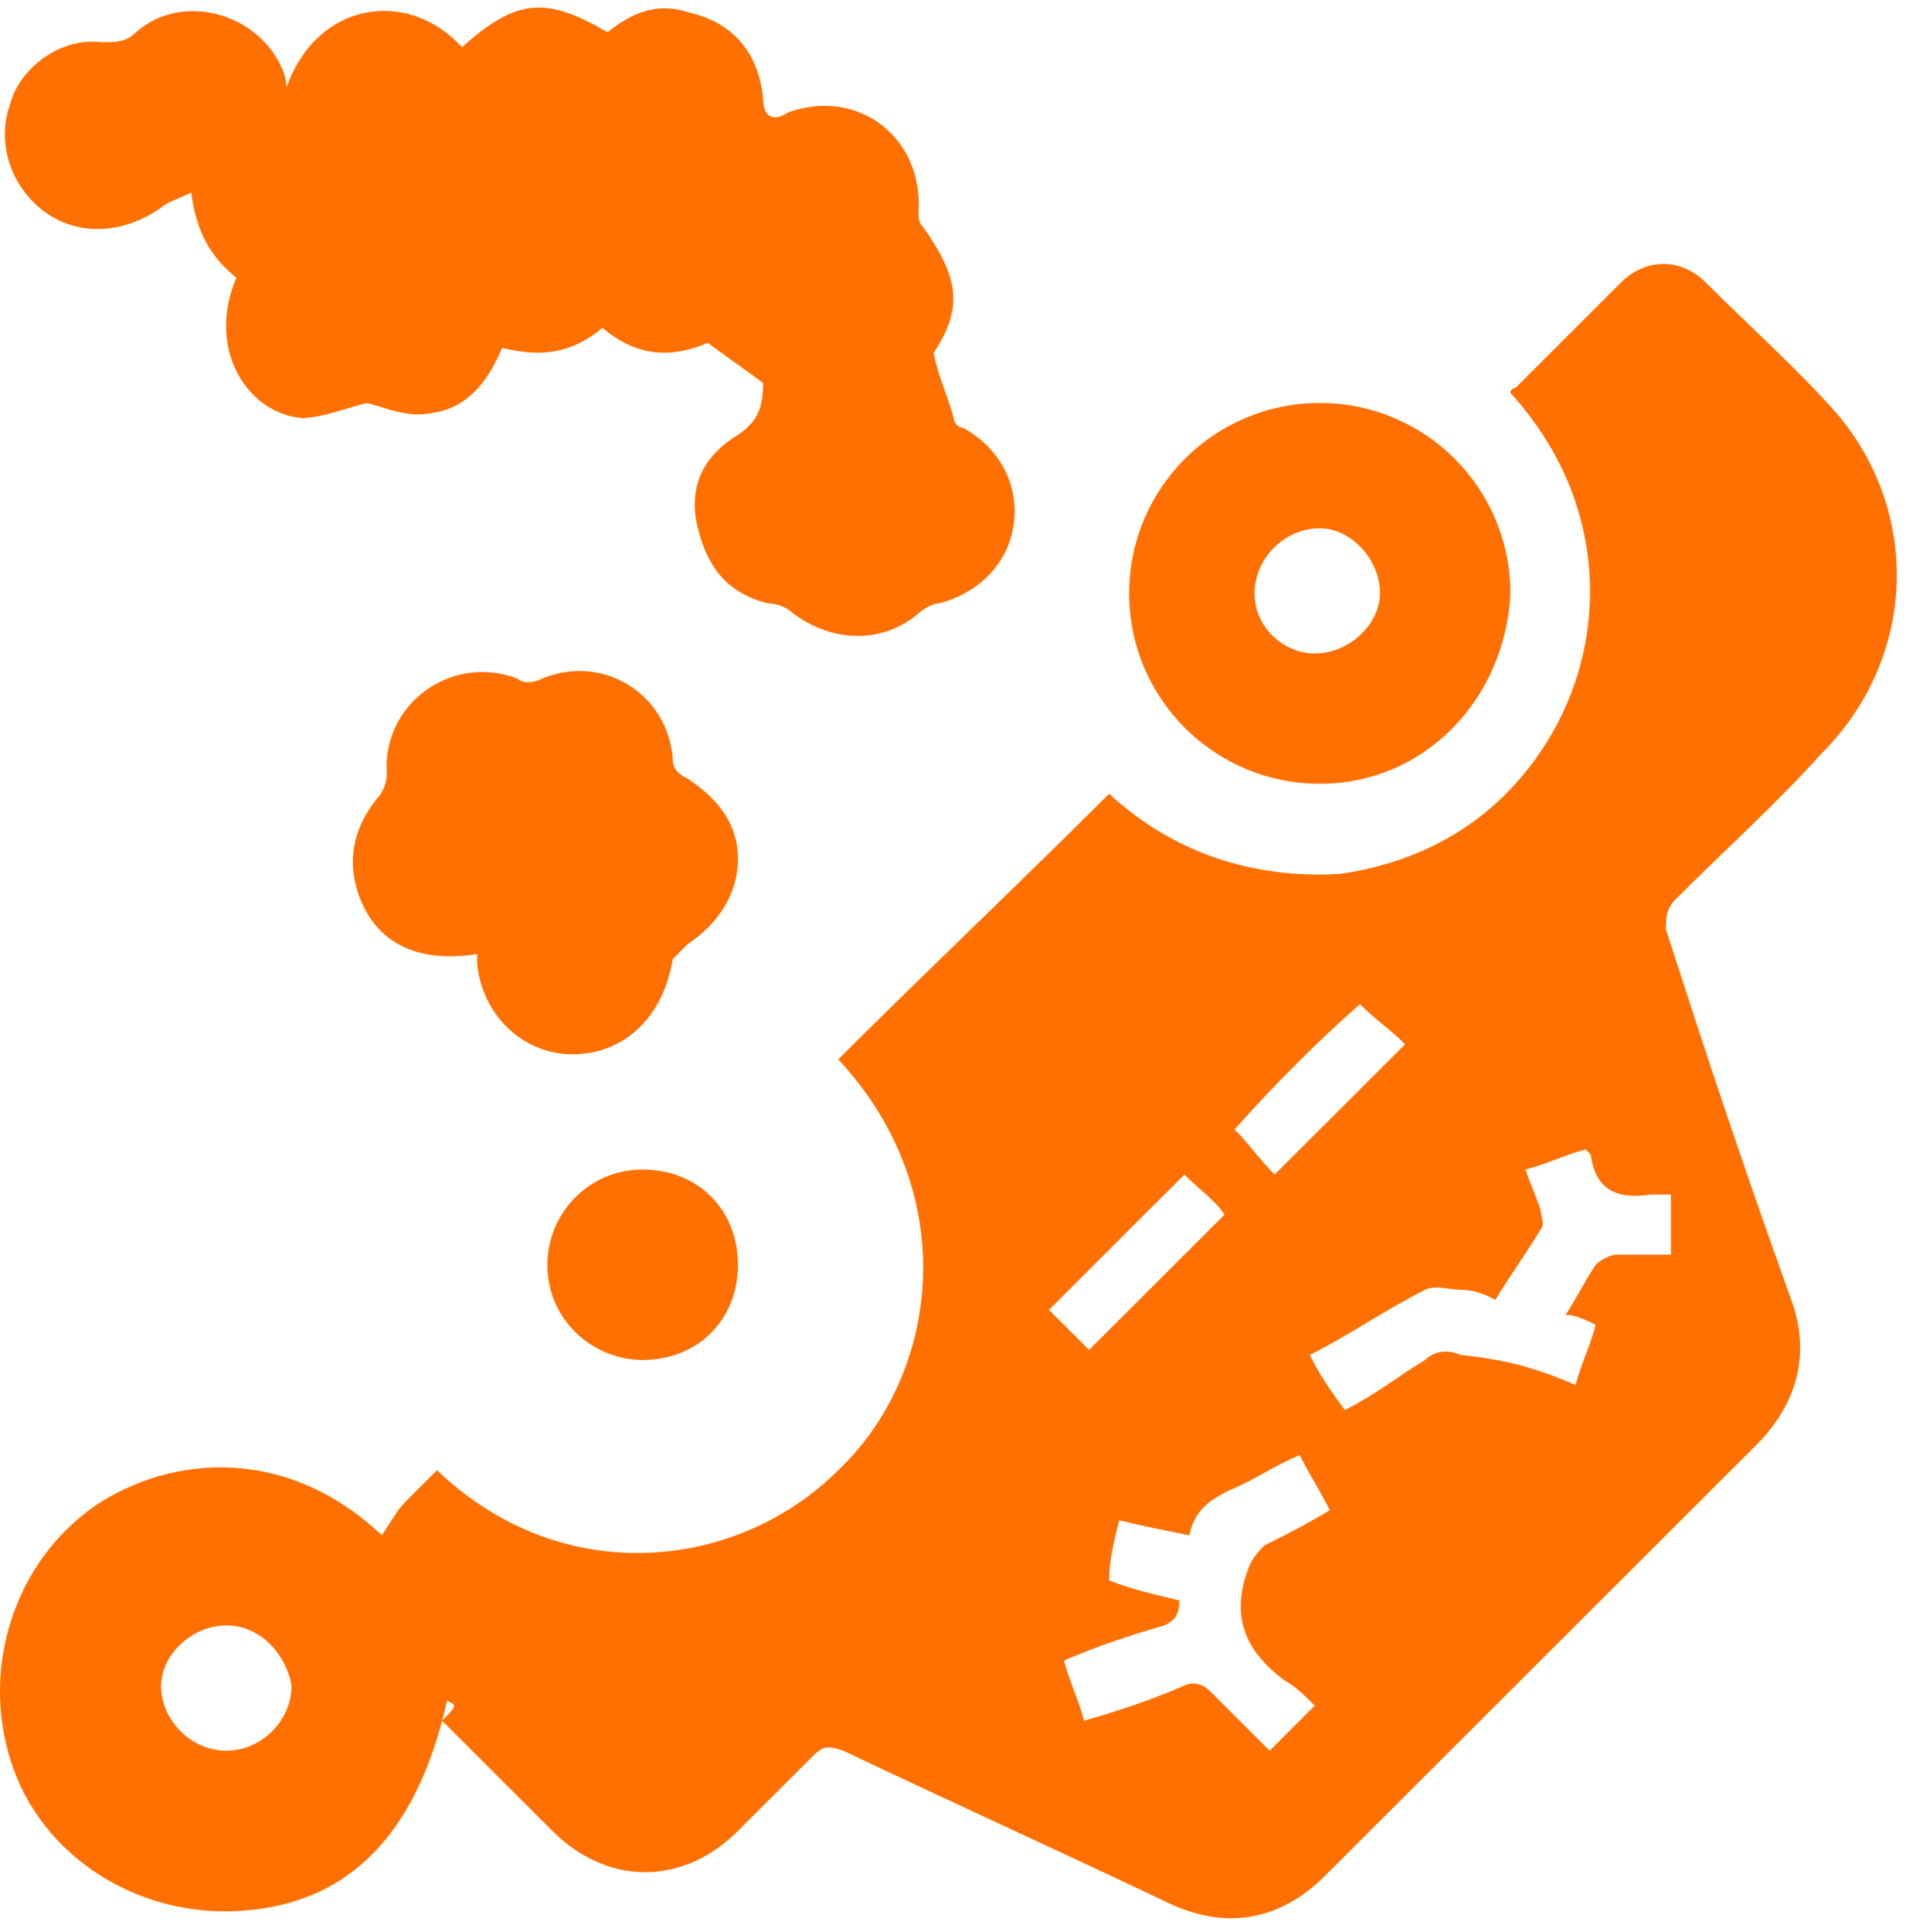
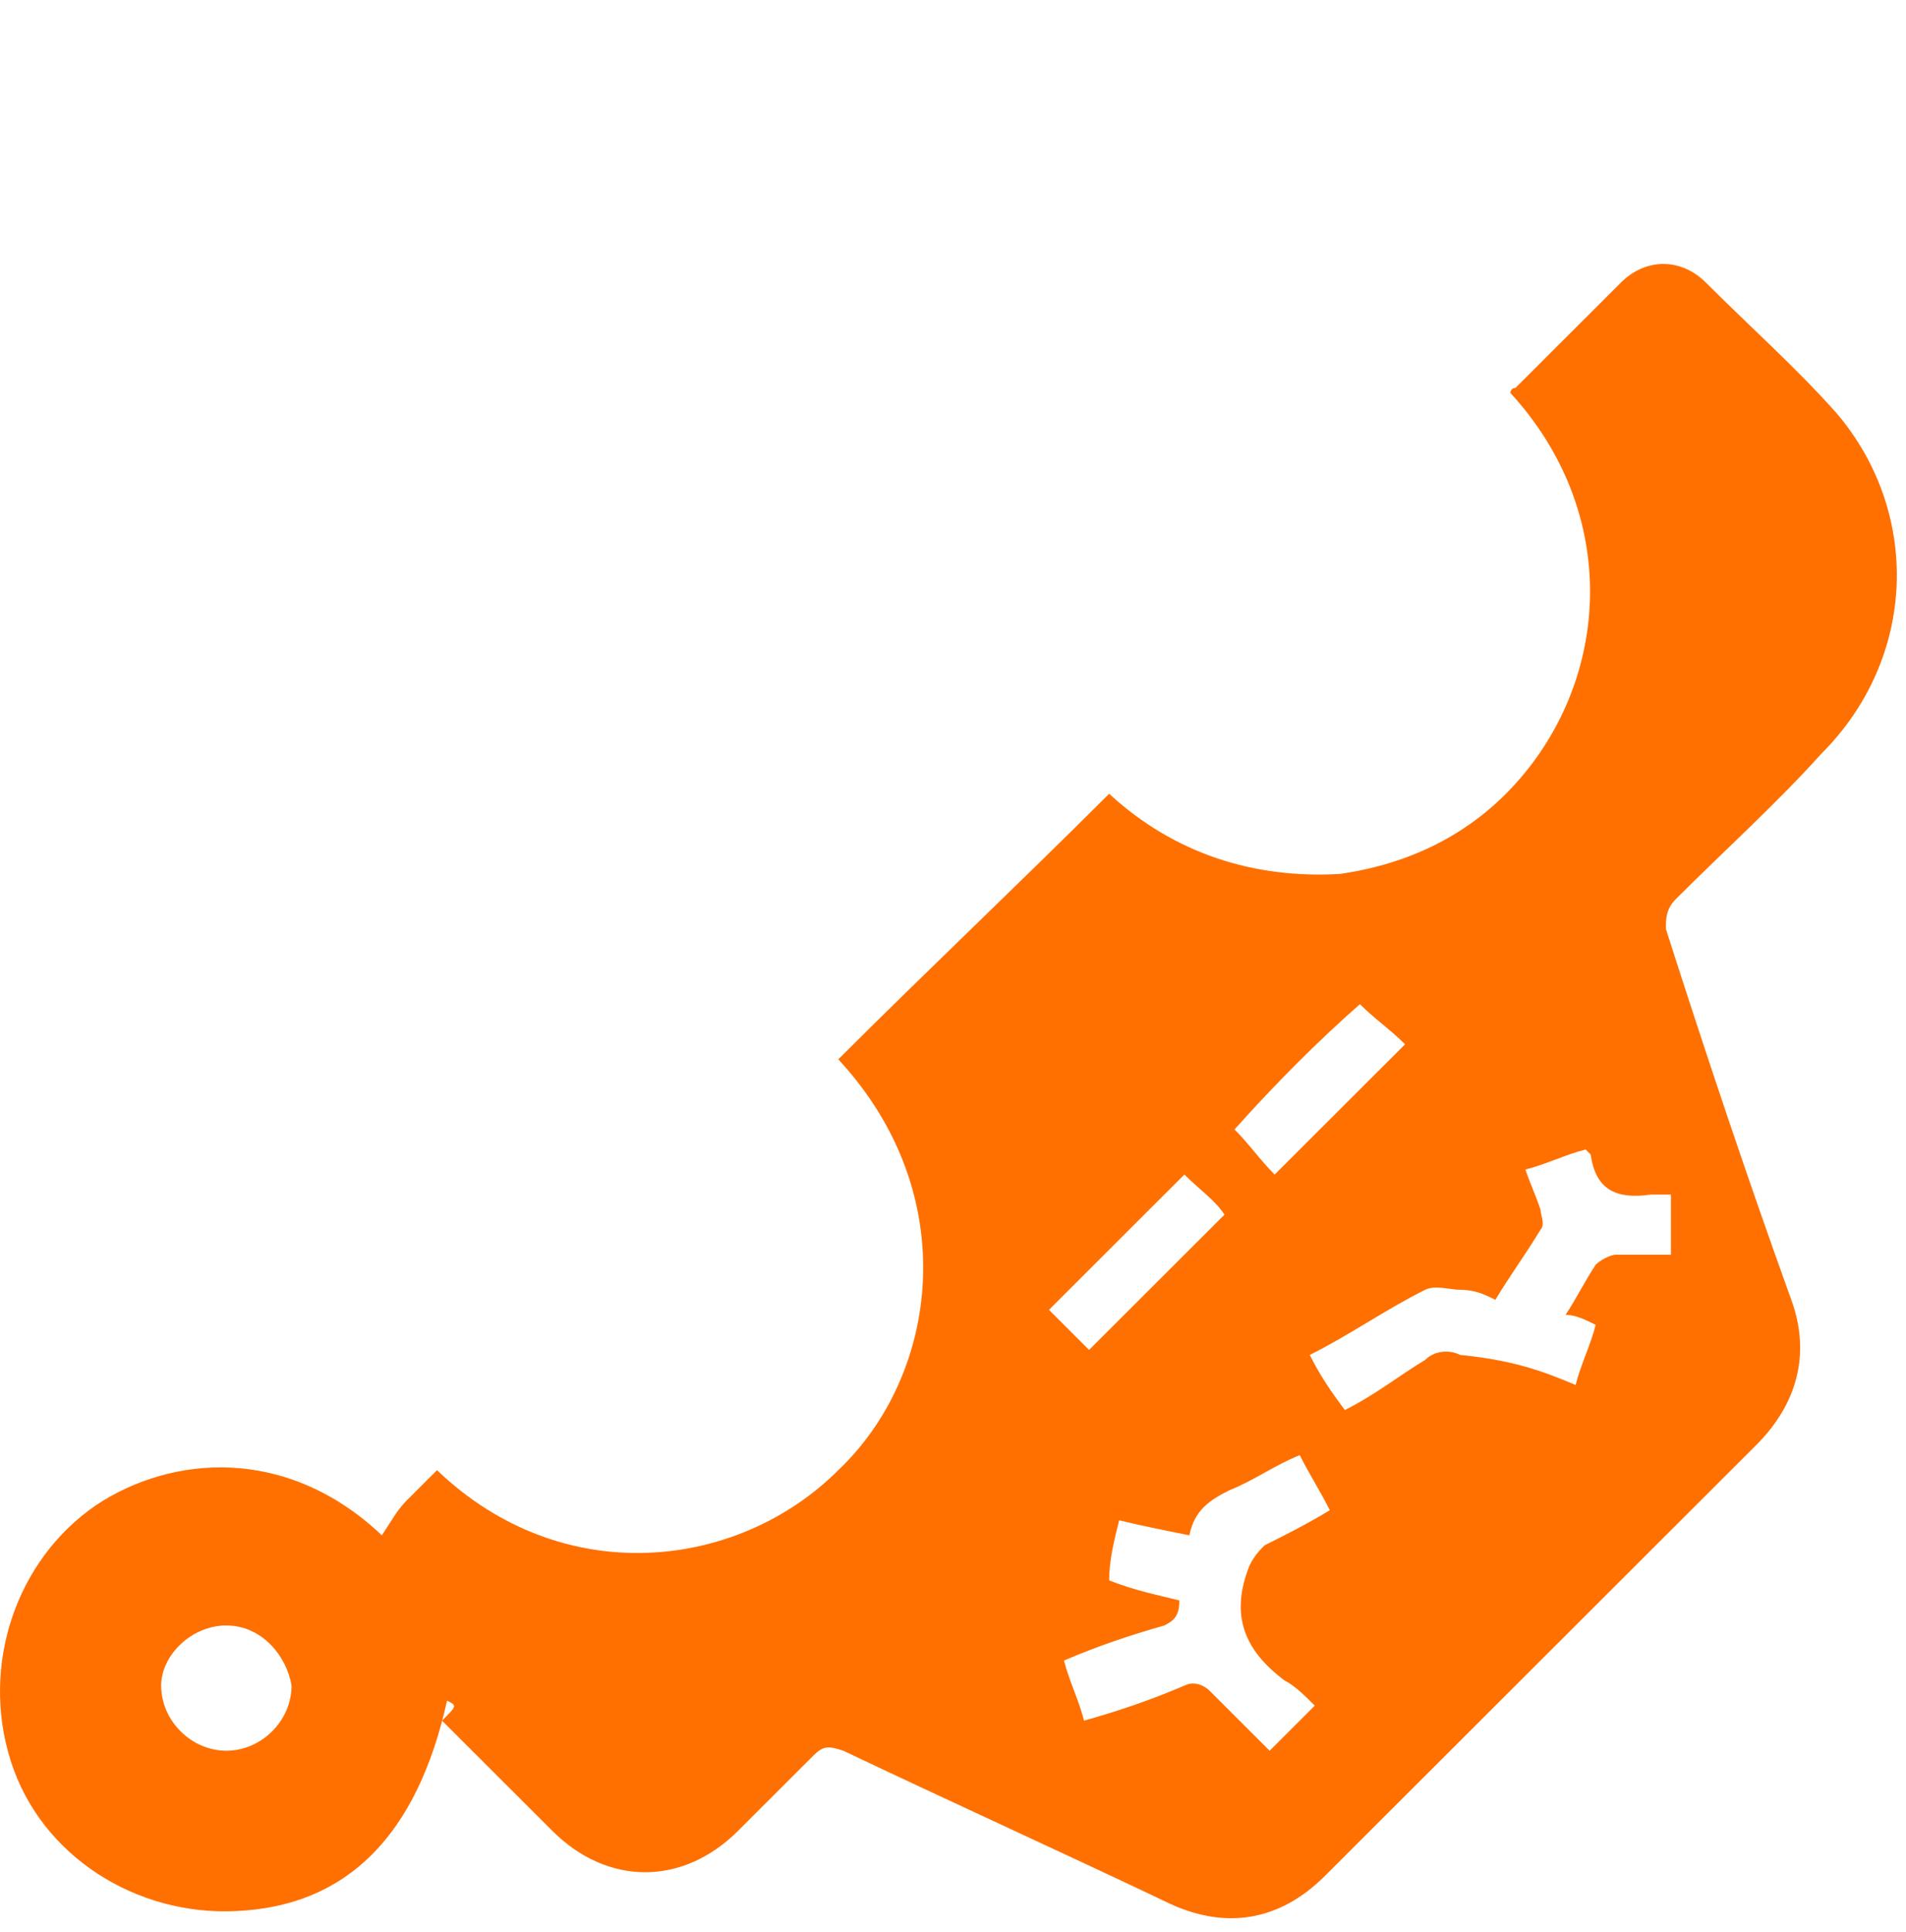
<svg xmlns="http://www.w3.org/2000/svg" width="76" height="77" viewBox="0 0 76 77" fill="none">
  <path d="M17.826 67.782C16.626 73.173 13.826 75.969 9.426 76.169C5.426 76.368 1.626 73.972 0.426 70.178C-0.774 66.384 0.626 62.19 3.826 59.994C6.826 57.997 11.426 57.597 15.226 61.192C15.626 60.593 15.826 60.193 16.226 59.794C16.626 59.395 17.026 58.995 17.426 58.596C22.426 63.388 29.426 62.59 33.426 58.596C37.426 54.802 38.426 47.613 33.426 42.221C37.026 38.627 40.626 35.232 44.226 31.637C46.826 34.034 50.026 35.032 53.426 34.832C56.226 34.433 58.626 33.235 60.426 31.238C64.226 27.044 64.626 20.454 60.226 15.662C60.226 15.662 60.226 15.462 60.426 15.462C61.826 14.064 63.226 12.666 64.626 11.269C65.626 10.27 67.026 10.27 68.026 11.269C69.826 13.066 71.626 14.663 73.226 16.461C76.626 20.454 76.426 26.246 72.626 30.04C70.826 32.037 68.826 33.834 66.826 35.831C66.426 36.23 66.426 36.63 66.426 37.029C68.026 42.021 69.626 46.814 71.426 51.806C72.226 54.003 71.626 56 70.026 57.597C64.226 63.388 58.626 68.98 52.826 74.771C51.026 76.568 48.826 76.968 46.426 75.769C42.226 73.772 37.826 71.775 33.626 69.778C33.026 69.579 32.826 69.579 32.426 69.978C31.426 70.977 30.426 71.975 29.426 72.974C27.226 75.17 24.226 75.17 22.026 72.974C20.626 71.576 19.226 70.178 17.626 68.58C18.226 67.981 18.226 67.981 17.826 67.782ZM47.026 63.788C47.026 64.387 46.826 64.587 46.426 64.786C45.026 65.186 43.826 65.585 42.426 66.184C42.626 66.983 43.026 67.782 43.226 68.58C44.626 68.181 45.826 67.782 47.226 67.183C47.626 66.983 48.026 67.183 48.226 67.382C49.026 68.181 49.826 68.98 50.626 69.778C51.226 69.18 51.826 68.58 52.426 67.981C52.026 67.582 51.626 67.183 51.226 66.983C49.626 65.785 49.026 64.387 49.826 62.39C50.026 61.99 50.226 61.791 50.426 61.591C51.226 61.192 52.026 60.792 53.026 60.193C52.626 59.395 52.226 58.795 51.826 57.997C50.826 58.396 50.026 58.995 49.026 59.395C48.226 59.794 47.626 60.193 47.426 61.192C46.426 60.992 45.426 60.792 44.626 60.593C44.426 61.392 44.226 62.19 44.226 62.989C45.226 63.388 46.226 63.588 47.026 63.788ZM62.826 55.201C63.026 54.402 63.426 53.603 63.626 52.805C63.226 52.605 62.826 52.405 62.426 52.405C62.826 51.806 63.226 51.007 63.626 50.408C63.826 50.209 64.226 50.009 64.426 50.009C65.226 50.009 65.826 50.009 66.626 50.009C66.626 49.011 66.626 48.411 66.626 47.613C66.426 47.613 66.026 47.613 65.826 47.613C64.426 47.812 63.626 47.413 63.426 46.015C63.426 46.015 63.426 46.015 63.226 45.815C62.426 46.015 61.626 46.414 60.826 46.614C61.026 47.213 61.226 47.613 61.426 48.212C61.426 48.411 61.626 48.811 61.426 49.011C60.826 50.009 60.226 50.808 59.626 51.806C59.226 51.606 58.826 51.407 58.226 51.407C57.826 51.407 57.226 51.207 56.826 51.407C55.226 52.206 53.826 53.204 52.226 54.003C52.626 54.802 53.026 55.401 53.626 56.199C54.826 55.6 55.826 54.802 56.826 54.203C57.226 53.803 57.826 53.803 58.226 54.003C60.226 54.203 61.426 54.602 62.826 55.201ZM9.026 64.786C7.626 64.786 6.426 65.984 6.426 67.183C6.426 68.58 7.626 69.778 9.026 69.778C10.426 69.778 11.626 68.58 11.626 67.183C11.426 65.984 10.426 64.786 9.026 64.786ZM49.226 45.017C49.826 45.616 50.226 46.215 50.826 46.814C52.626 45.017 54.226 43.419 56.026 41.622C55.426 41.023 54.826 40.623 54.226 40.024C52.626 41.422 50.826 43.219 49.226 45.017ZM43.426 53.803C45.226 52.006 47.026 50.209 48.826 48.411C48.426 47.812 47.826 47.413 47.226 46.814C45.426 48.611 43.626 50.408 41.826 52.206L42.026 52.405C42.626 53.004 43.026 53.404 43.426 53.803Z" fill="#FF7000" />
-   <path d="M11.426 3.481C12.626 0.086 16.226 -0.513 18.426 1.883C20.626 -0.114 21.826 -0.114 24.226 1.284C25.226 0.485 26.226 0.086 27.426 0.485C29.226 0.885 30.226 2.083 30.426 3.88C30.426 4.679 30.826 4.878 31.426 4.479C34.226 3.481 36.826 5.478 36.626 8.473C36.626 8.673 36.626 8.872 36.826 9.072C38.226 11.069 38.426 12.267 37.226 14.064C37.426 15.063 37.826 15.862 38.026 16.66C38.026 16.86 38.226 17.06 38.426 17.06C39.826 17.858 40.626 19.256 40.426 20.854C40.226 22.451 39.026 23.65 37.426 24.049C37.226 24.049 36.826 24.249 36.626 24.448C35.226 25.646 33.226 25.646 31.626 24.448C31.426 24.249 31.026 24.049 30.626 24.049C29.026 23.65 28.226 22.651 27.826 21.054C27.426 19.456 28.026 18.258 29.226 17.459C30.226 16.86 30.426 16.261 30.426 15.262C29.626 14.663 29.026 14.264 28.226 13.665C26.826 14.264 25.426 14.264 24.026 13.066C22.826 14.064 21.626 14.264 20.026 13.865C19.426 15.262 18.626 16.261 17.226 16.461C16.226 16.66 15.426 16.261 14.626 16.061C13.826 16.261 12.826 16.66 12.026 16.66C9.826 16.461 8.226 13.865 9.426 11.069C8.426 10.27 7.826 9.272 7.626 7.674C7.226 7.874 6.626 8.074 6.426 8.273C5.026 9.272 3.226 9.471 1.826 8.473C0.426 7.474 -0.174 5.677 0.426 4.08C0.826 2.682 2.426 1.484 4.026 1.683C4.626 1.683 5.026 1.683 5.426 1.284C7.226 -0.314 10.226 0.485 11.226 2.682C11.226 2.682 11.426 3.081 11.426 3.481Z" fill="#FF7000" />
-   <path d="M19.026 38.028C16.426 38.427 14.826 37.428 14.226 35.431C13.826 34.034 14.226 32.835 15.026 31.837C15.226 31.637 15.426 31.238 15.426 30.838C15.226 28.043 18.026 26.046 20.626 27.044C20.826 27.244 21.226 27.244 21.626 27.044C24.026 26.046 26.626 27.643 26.826 30.239C26.826 30.639 27.026 30.838 27.426 31.038C28.626 31.837 29.426 32.835 29.426 34.233C29.426 35.631 28.626 36.829 27.426 37.628C27.226 37.828 27.026 38.027 26.826 38.227C26.426 40.623 24.826 42.021 22.826 42.021C20.826 42.021 19.226 40.424 19.026 38.427C19.026 38.227 19.026 38.227 19.026 38.028Z" fill="#FF7000" />
-   <path d="M52.626 31.238C48.426 31.238 45.026 27.843 45.026 23.65C45.026 19.456 48.426 16.061 52.626 16.061C56.826 16.061 60.226 19.456 60.226 23.65C60.026 27.843 56.826 31.238 52.626 31.238ZM52.426 26.046C53.826 26.046 55.026 24.848 55.026 23.65C55.026 22.252 53.826 21.054 52.626 21.054C51.226 21.054 50.026 22.252 50.026 23.65C50.026 25.047 51.226 26.046 52.426 26.046Z" fill="#FF7000" />
-   <path d="M29.426 50.408C29.426 52.605 27.826 54.203 25.626 54.203C23.626 54.203 21.826 52.605 21.826 50.408C21.826 48.411 23.426 46.614 25.626 46.614C27.826 46.614 29.426 48.212 29.426 50.408Z" fill="#FF7000" />
</svg>